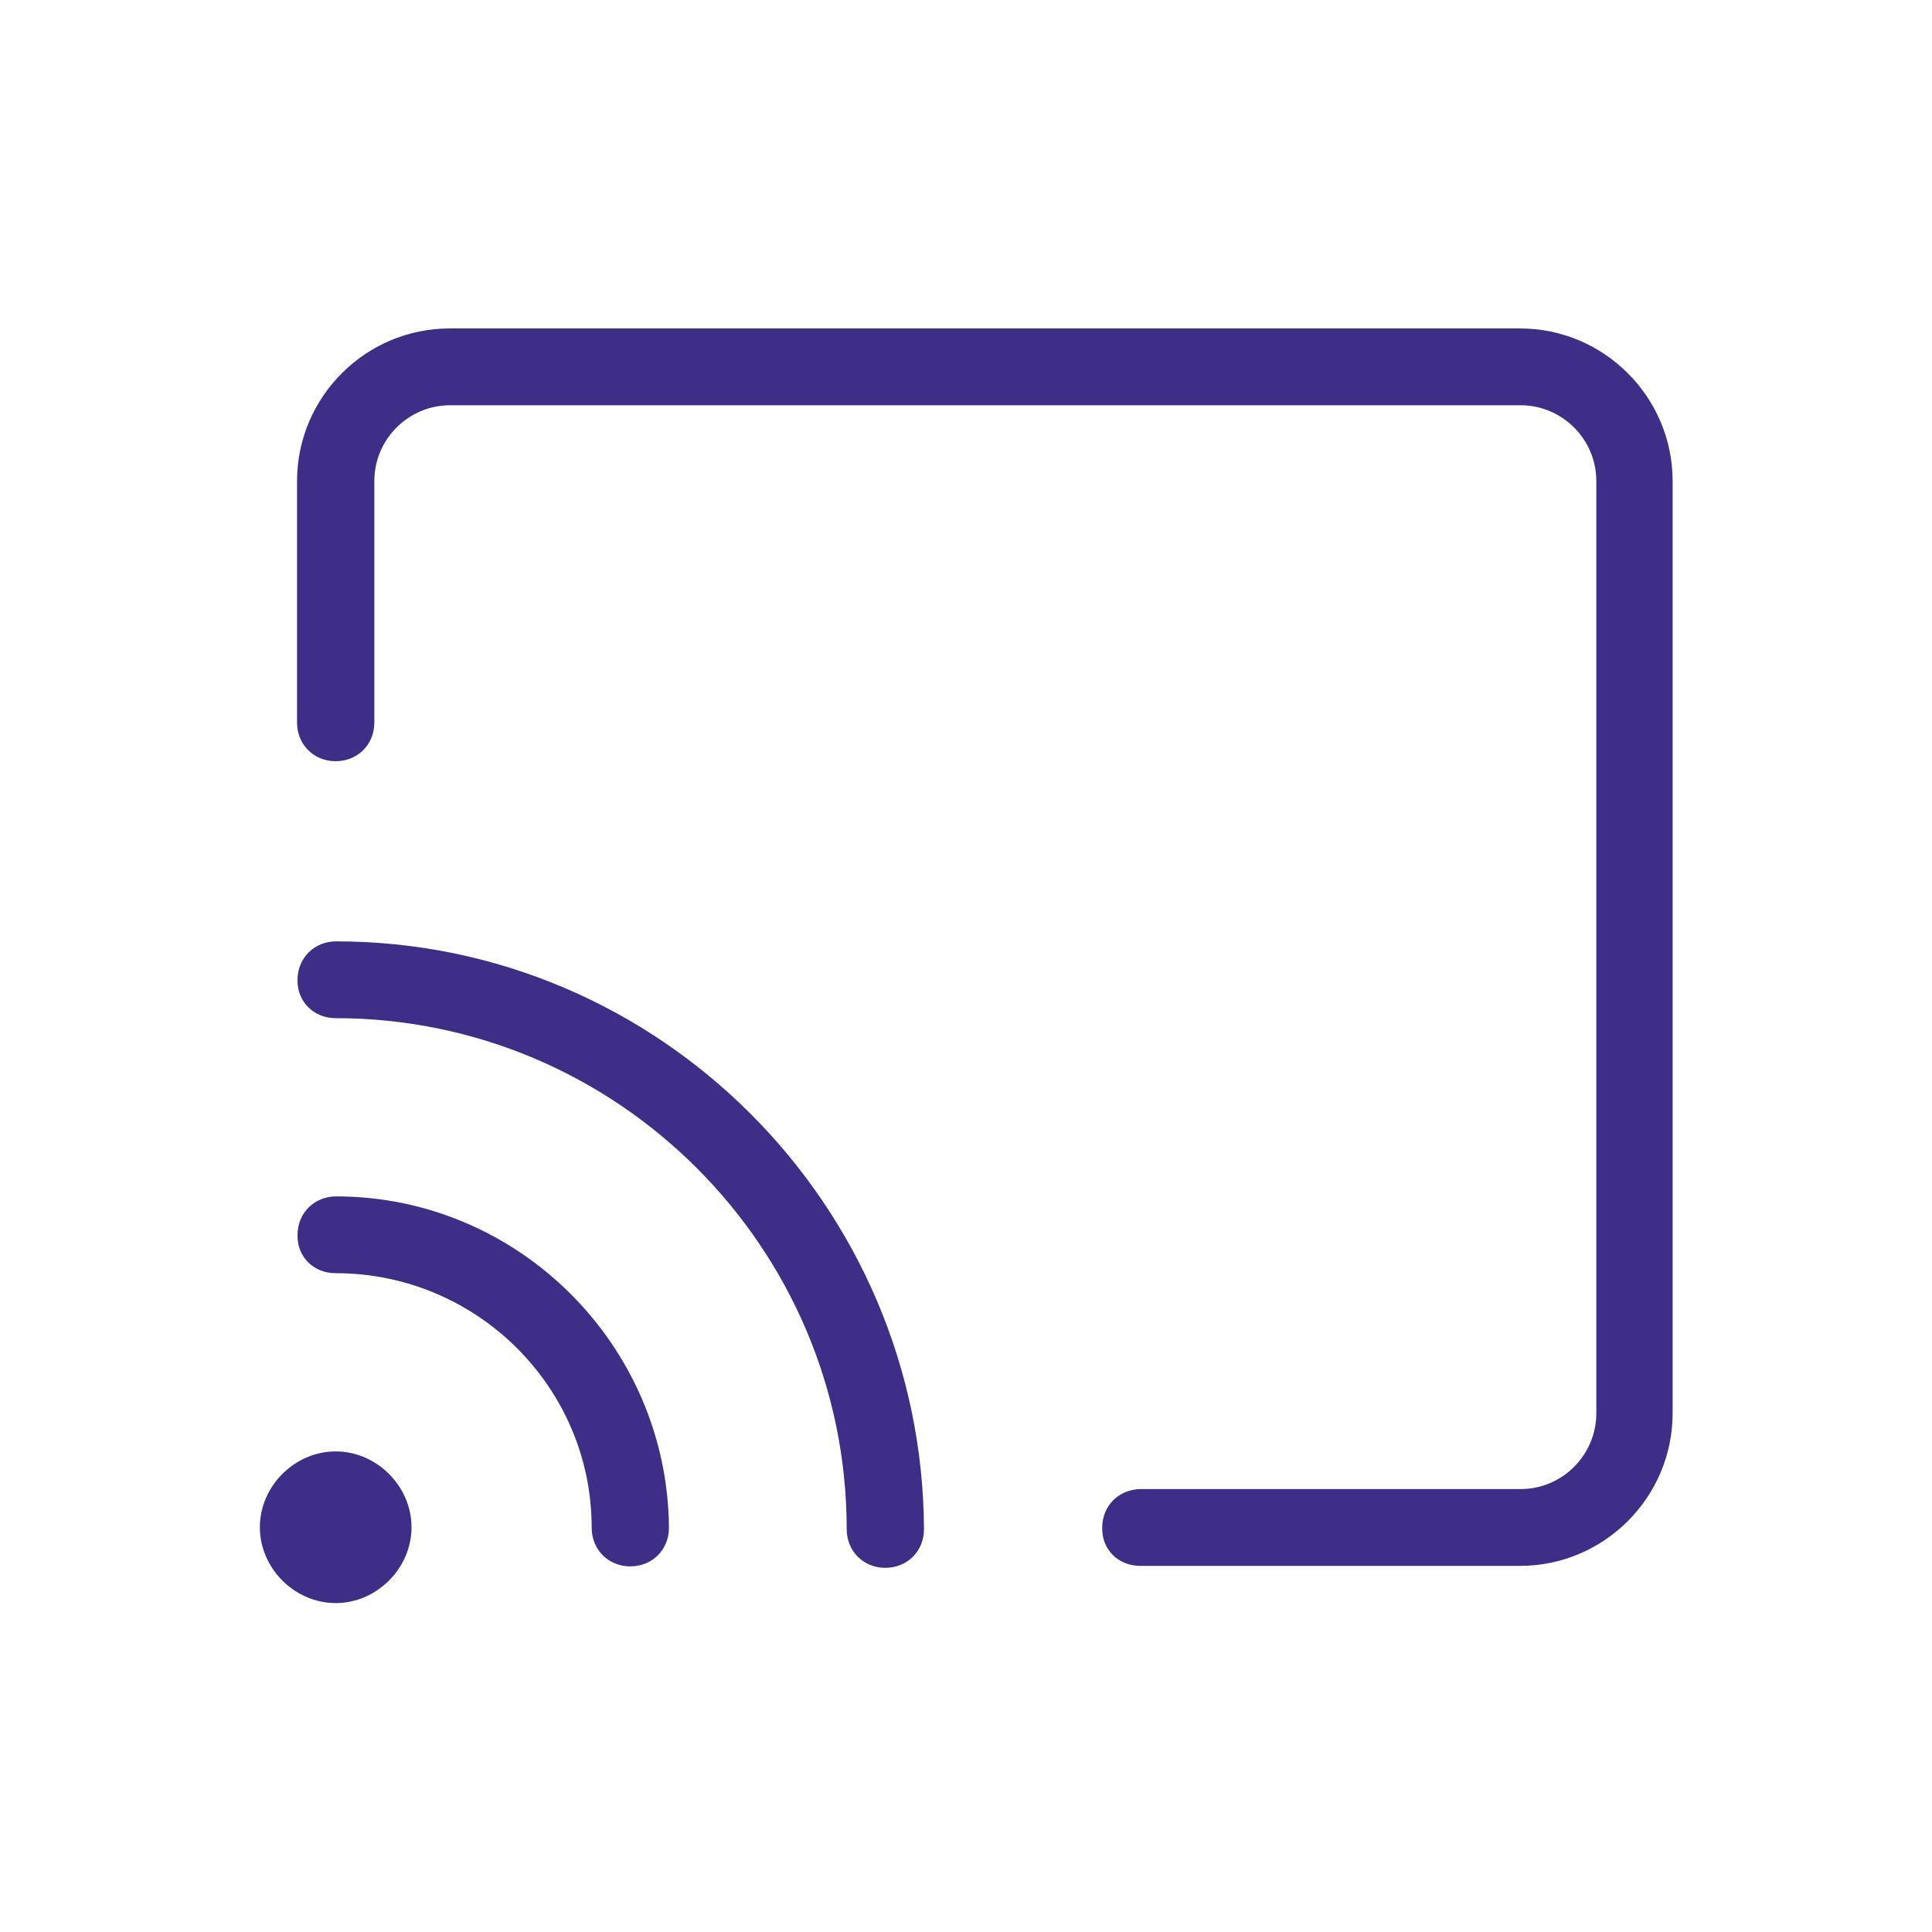
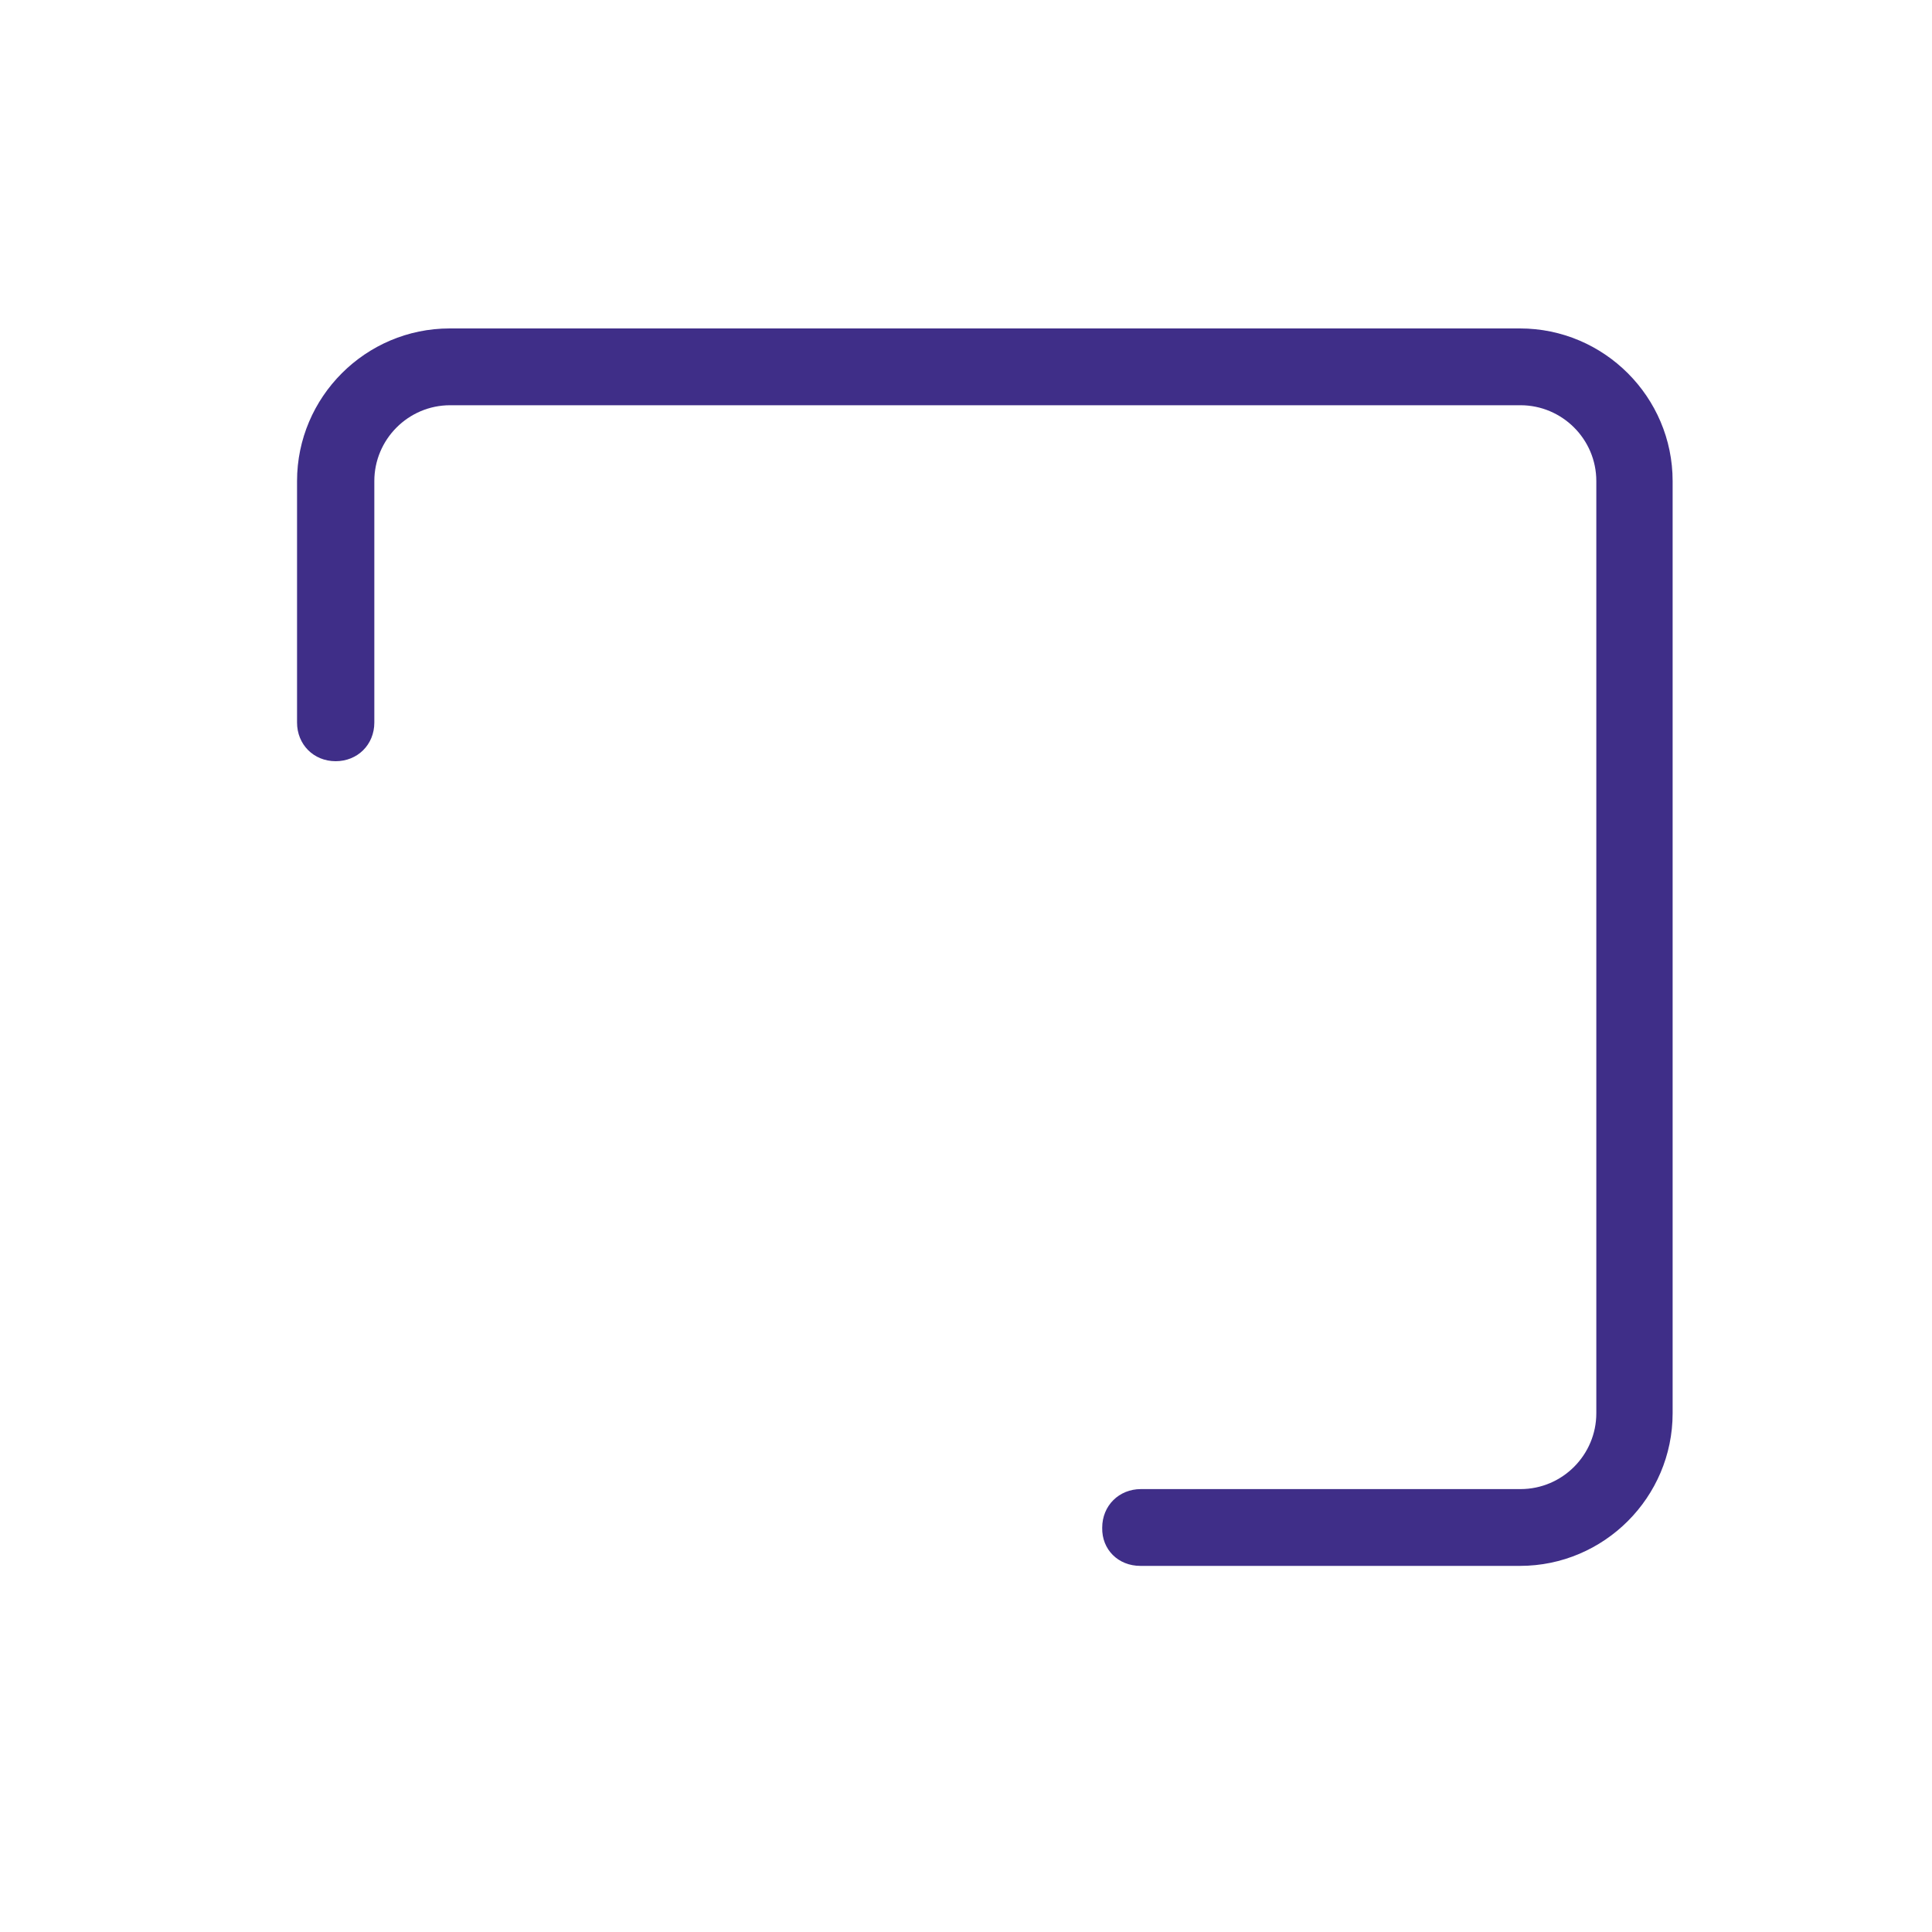
<svg xmlns="http://www.w3.org/2000/svg" version="1.1" id="Layer_1" x="0px" y="0px" width="40px" height="40px" viewBox="0 0 40 40" style="enable-background:new 0 0 40 40;" xml:space="preserve">
  <style type="text/css">
	.st0{fill:#3F2E88;}
</style>
  <g>
-     <path class="st0" d="M6.95,21.08c5.83,0,10.58,4.75,10.58,10.58c0,0.45,0.34,0.8,0.8,0.8c0.45,0,0.8-0.34,0.8-0.8   c-0.03-6.71-5.49-12.17-12.17-12.17c-0.45,0-0.8,0.34-0.8,0.8C6.15,20.73,6.49,21.08,6.95,21.08z" />
-     <path class="st0" d="M6.95,26.36c2.92,0,5.3,2.36,5.3,5.27c0,0.45,0.34,0.8,0.8,0.8c0.45,0,0.8-0.34,0.8-0.8   c-0.03-3.78-3.12-6.86-6.89-6.86c-0.45,0-0.8,0.34-0.8,0.8C6.15,26.02,6.49,26.36,6.95,26.36z" />
-     <path class="st0" d="M6.95,30.05c-0.85,0-1.57,0.72-1.57,1.57c0,0.85,0.72,1.57,1.57,1.57s1.57-0.72,1.57-1.57   C8.52,30.77,7.8,30.05,6.95,30.05z" />
    <path class="st0" d="M23.61,32.42h7.86c1.74,0,3.16-1.42,3.16-3.16V9.96c0-1.74-1.42-3.16-3.16-3.16H9.31   c-1.74,0-3.16,1.42-3.16,3.16v5c0,0.45,0.34,0.8,0.8,0.8c0.45,0,0.8-0.34,0.8-0.8v-5c0-0.86,0.7-1.57,1.57-1.57h22.16   c0.86,0,1.57,0.7,1.57,1.57v19.3c0,0.86-0.7,1.57-1.57,1.57h-7.86c-0.45,0-0.8,0.34-0.8,0.8C22.81,32.08,23.15,32.42,23.61,32.42z" />
  </g>
  <g>
</g>
  <g>
</g>
  <g>
</g>
  <g>
</g>
  <g>
</g>
  <g>
</g>
  <g>
</g>
  <g>
</g>
  <g>
</g>
  <g>
</g>
  <g>
</g>
  <g>
</g>
  <g>
</g>
  <g>
</g>
  <g>
</g>
</svg>